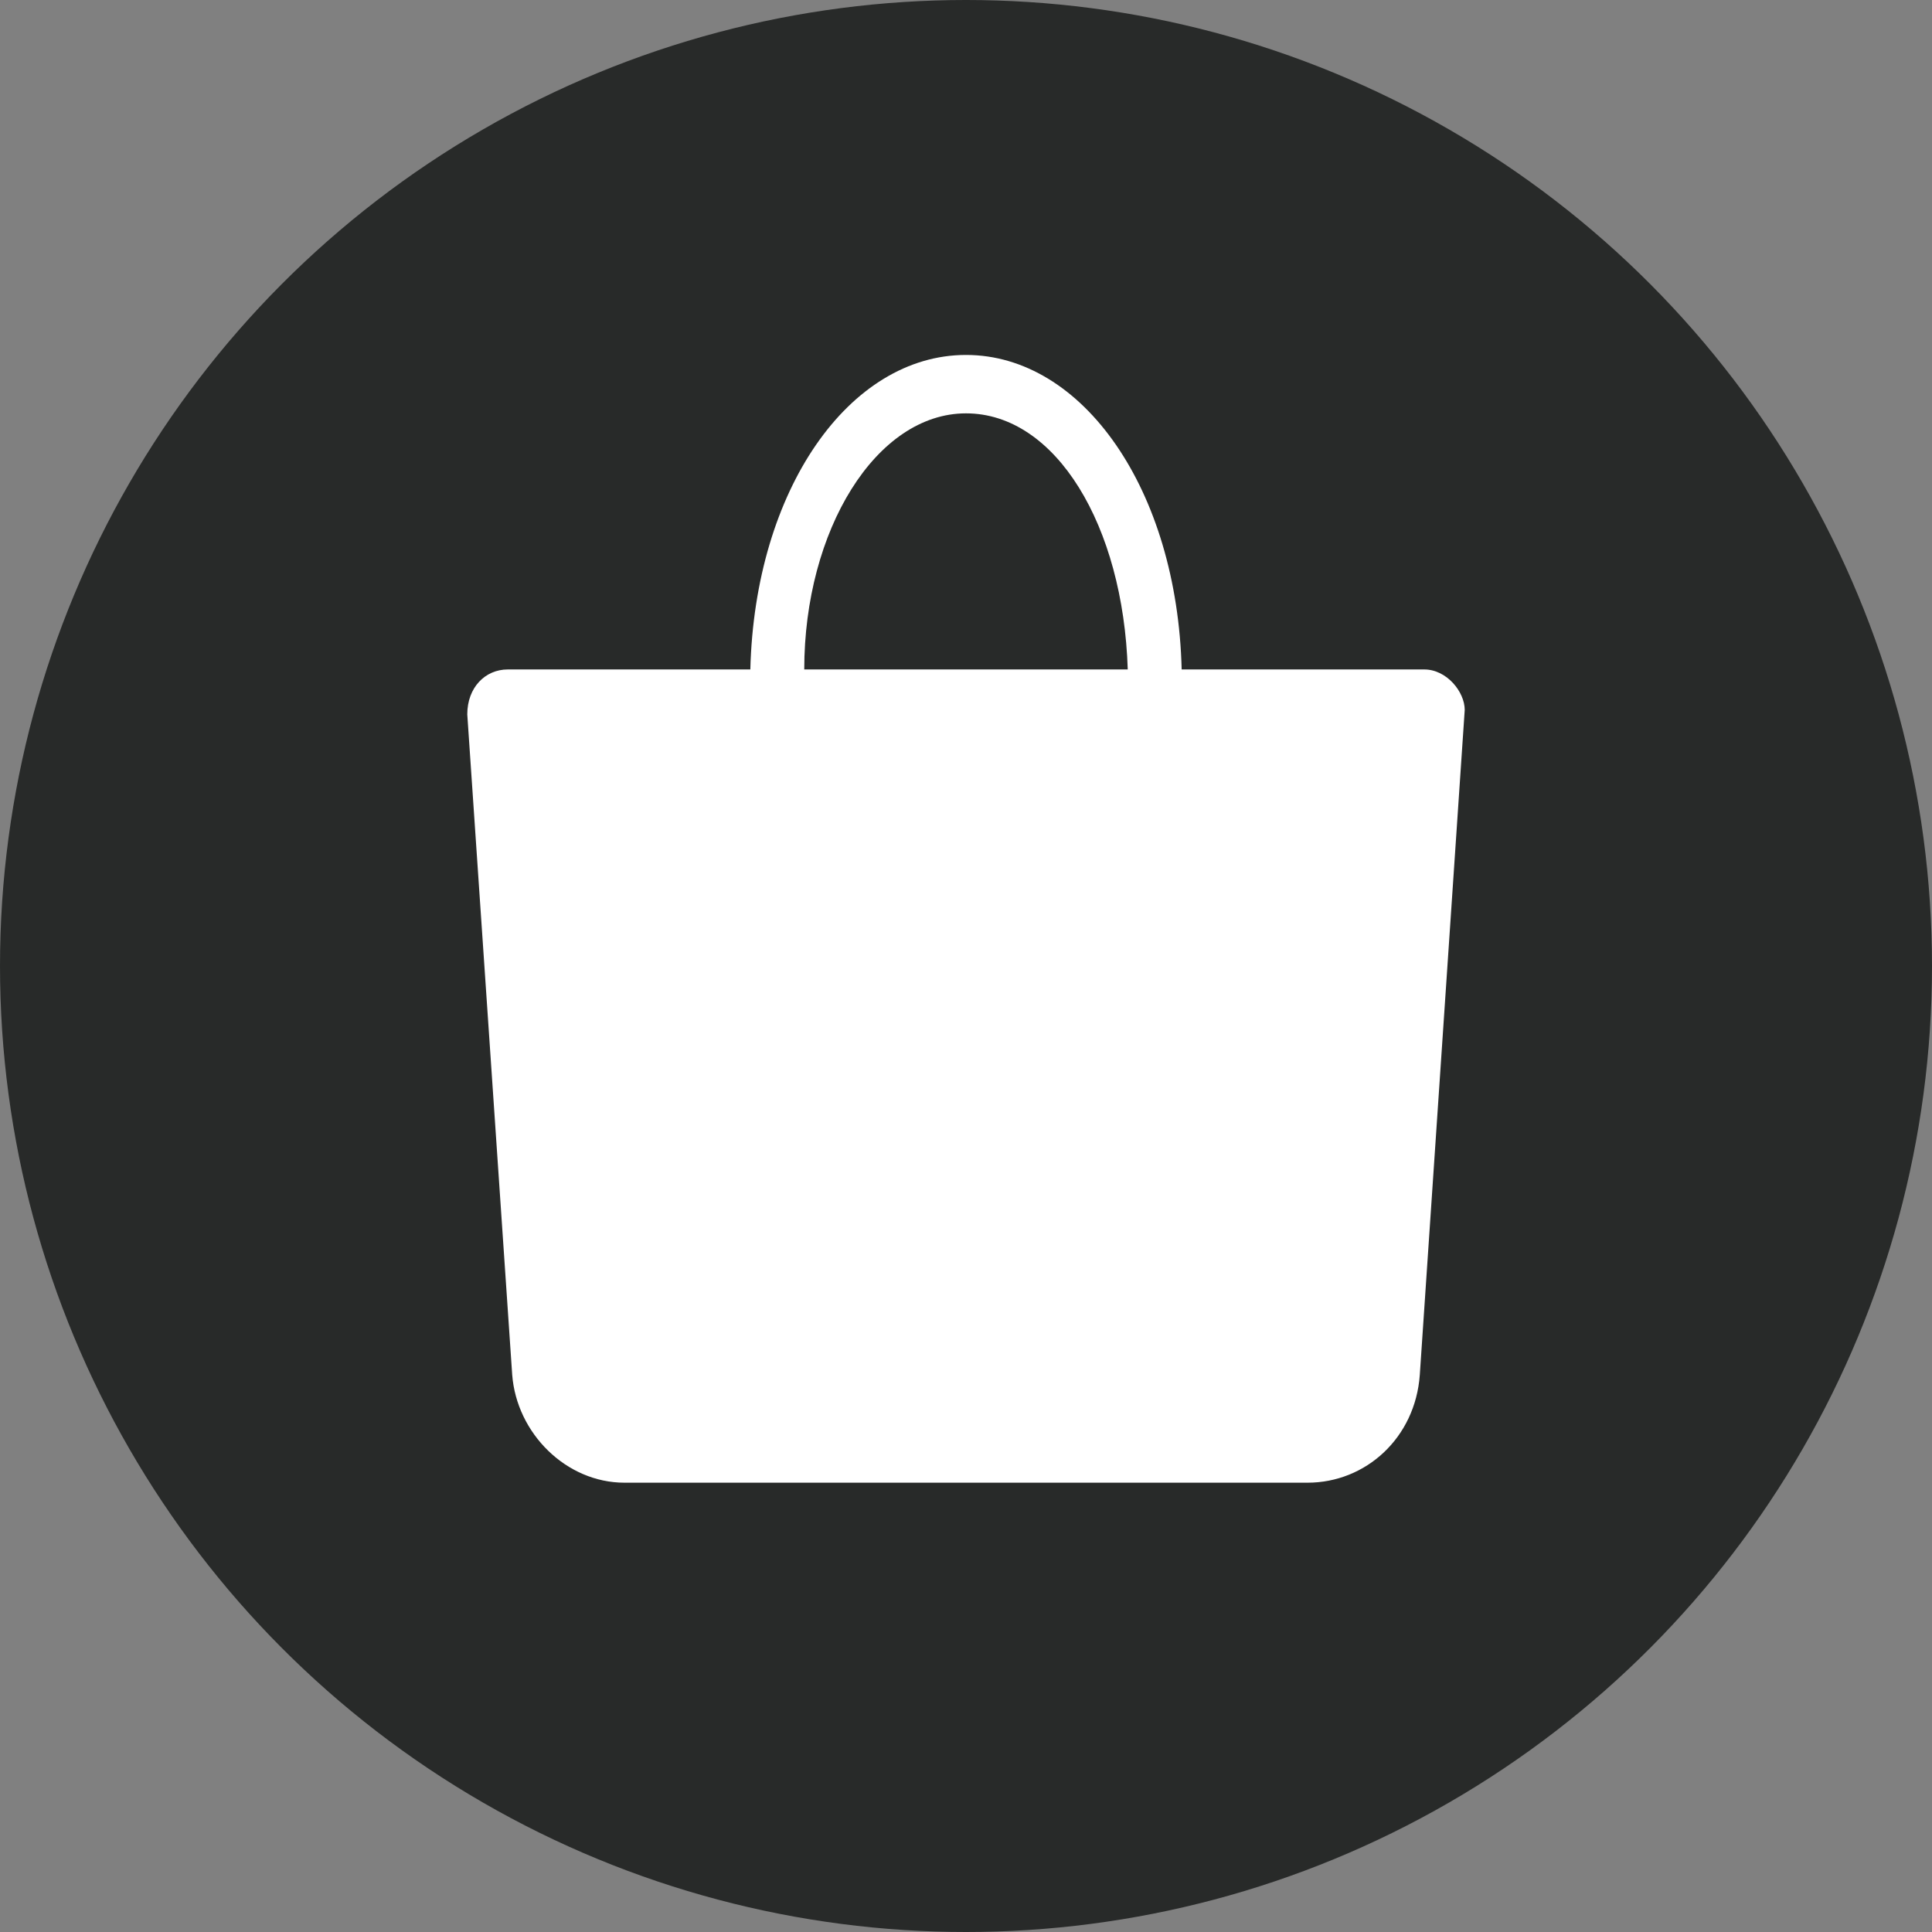
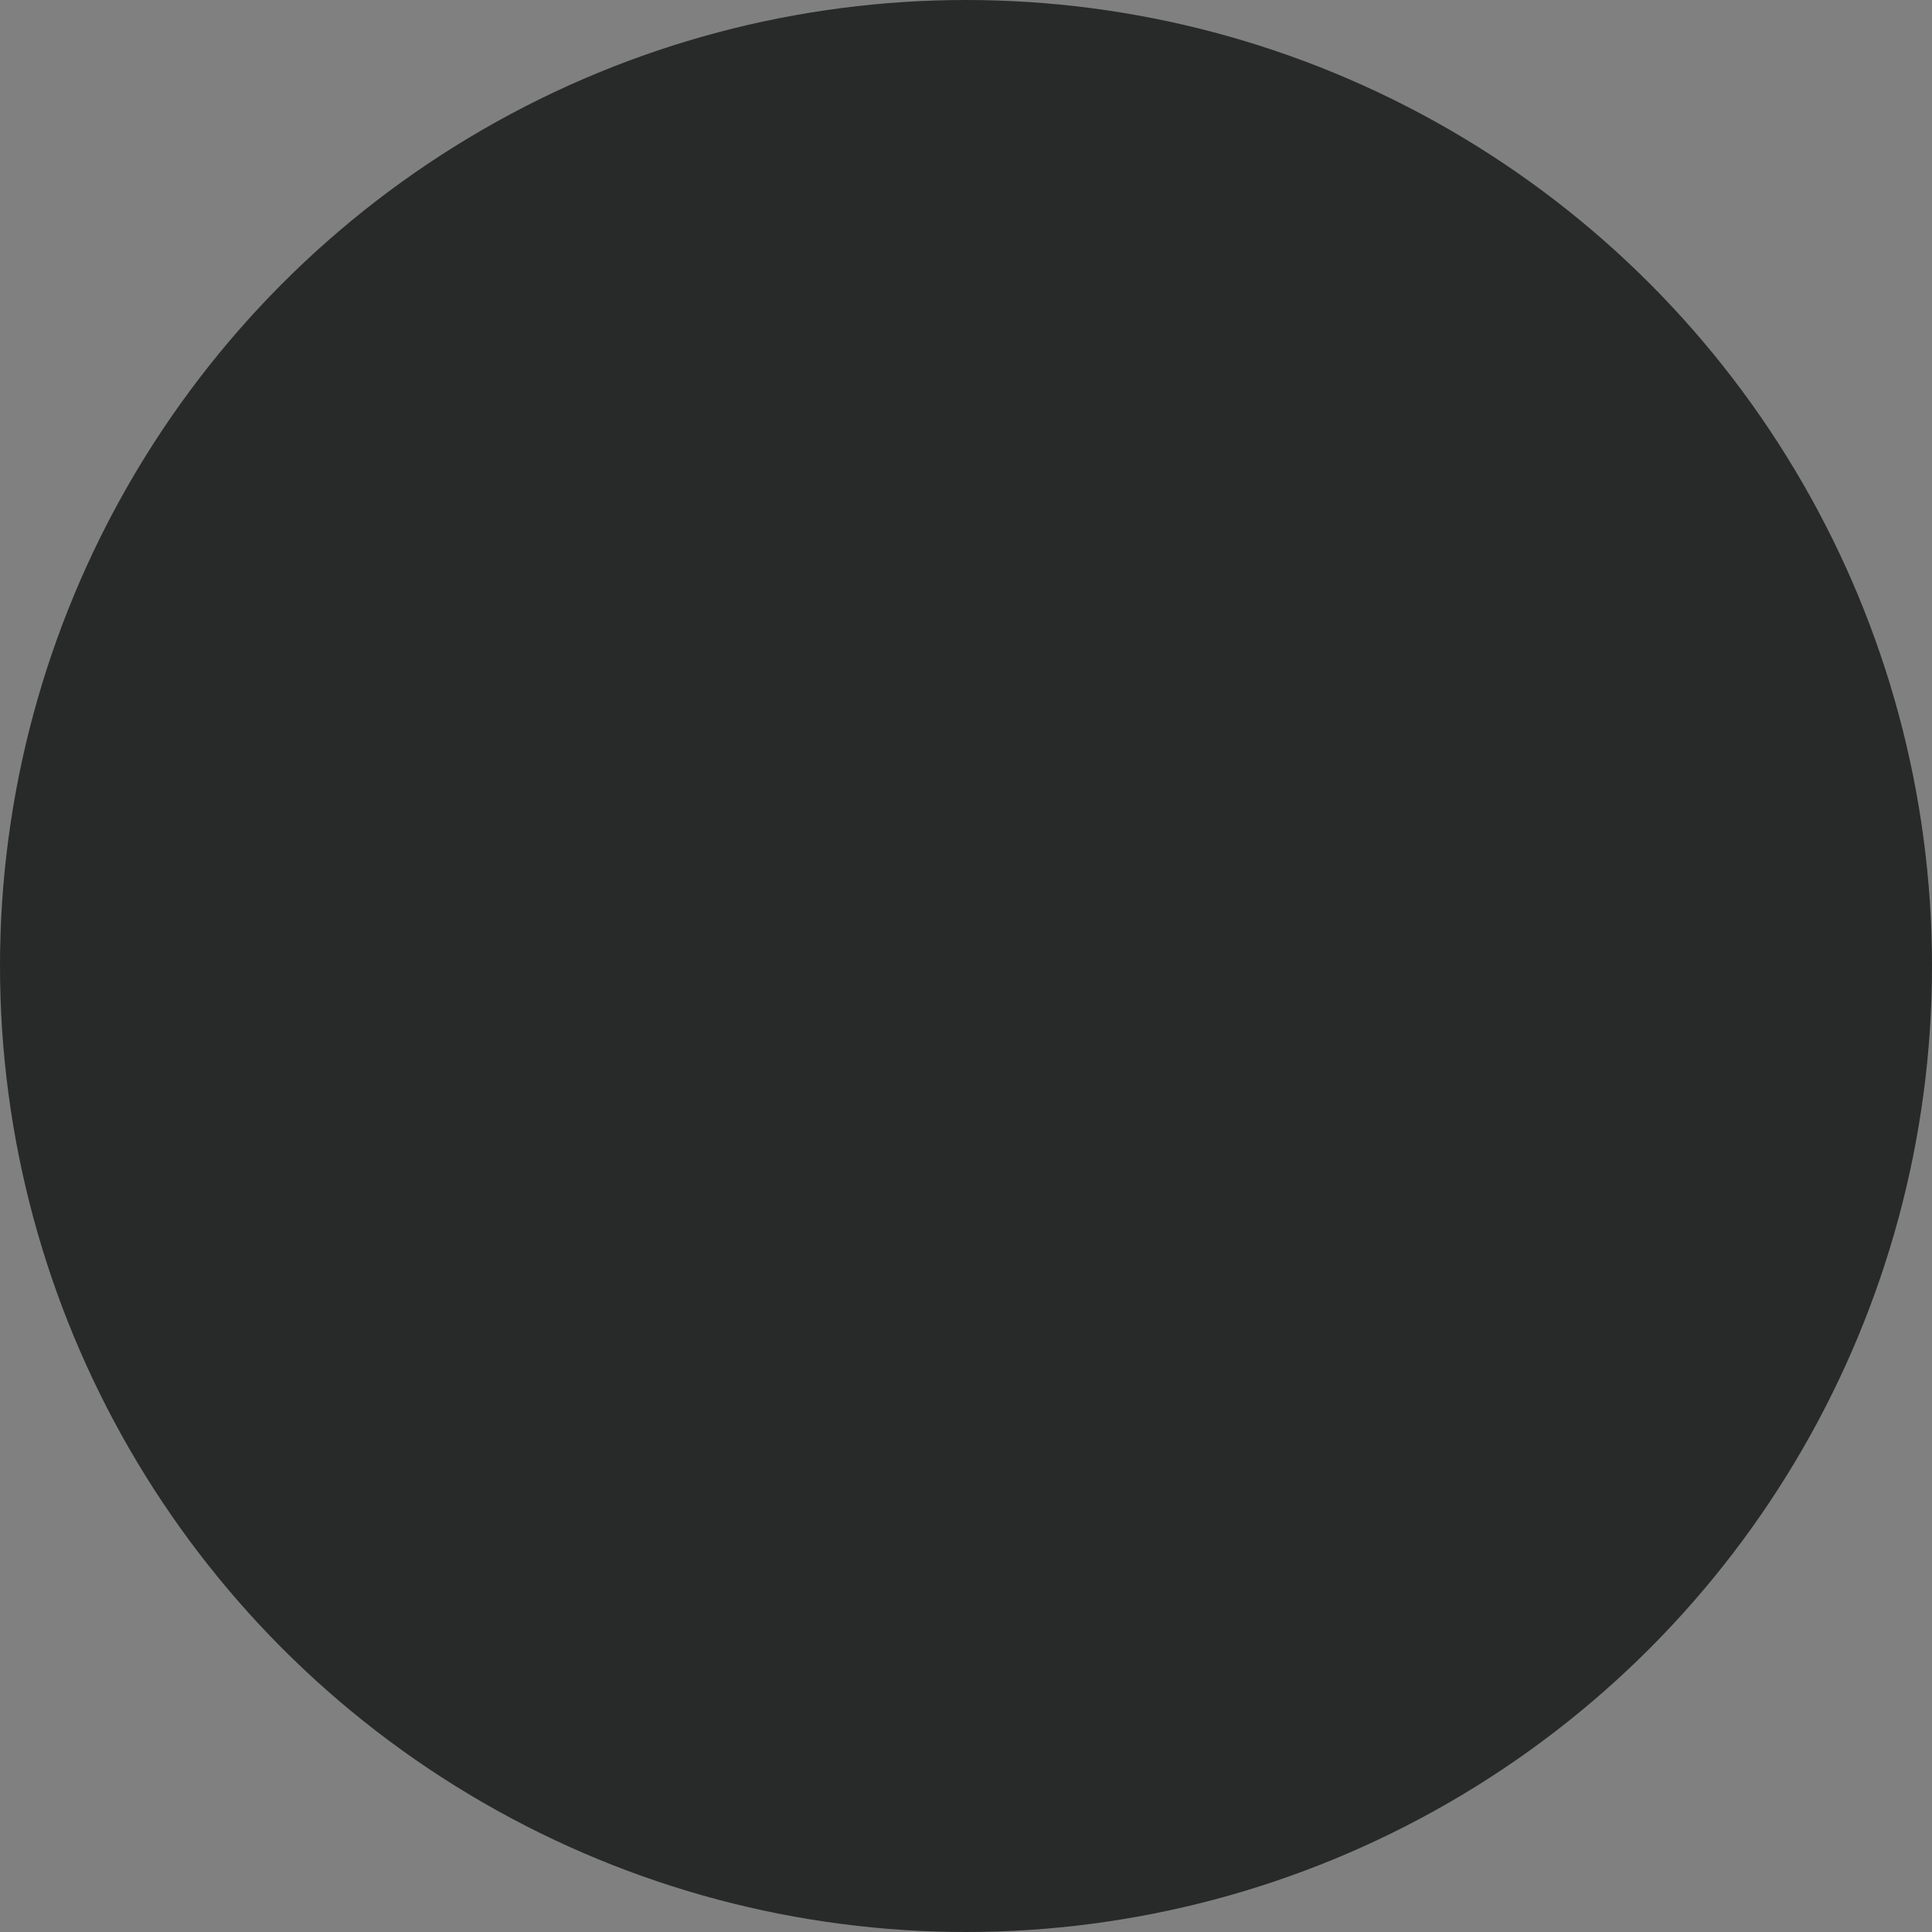
<svg xmlns="http://www.w3.org/2000/svg" fill="#000000" height="43" preserveAspectRatio="xMidYMid meet" version="1" viewBox="0.0 0.0 43.0 43.0" width="43" zoomAndPan="magnify">
  <rect x="0.0" y="0.0" width="43.0" height="43.0" fill="#808080" stroke="none" />
  <g>
    <g id="change1_1">
      <circle cx="21.5" cy="21.5" fill="#282a29" r="21.5" />
    </g>
    <g id="change2_1">
-       <path d="M31.7,14.9h-5.4c-0.1-4-2.2-7-4.8-7c-2.6,0-4.7,3-4.8,7h-5.4c-0.5,0-0.9,0.4-0.9,1l1,14.7 c0.1,1.3,1.2,2.4,2.5,2.4h15.2c1.3,0,2.4-1,2.5-2.4l1-14.8C32.6,15.4,32.2,14.9,31.7,14.9z M21.5,9.2c2,0,3.5,2.5,3.6,5.7h-7.2 C17.9,11.8,19.5,9.2,21.5,9.2z" fill="#ffffff" />
-     </g>
+       </g>
  </g>
</svg>